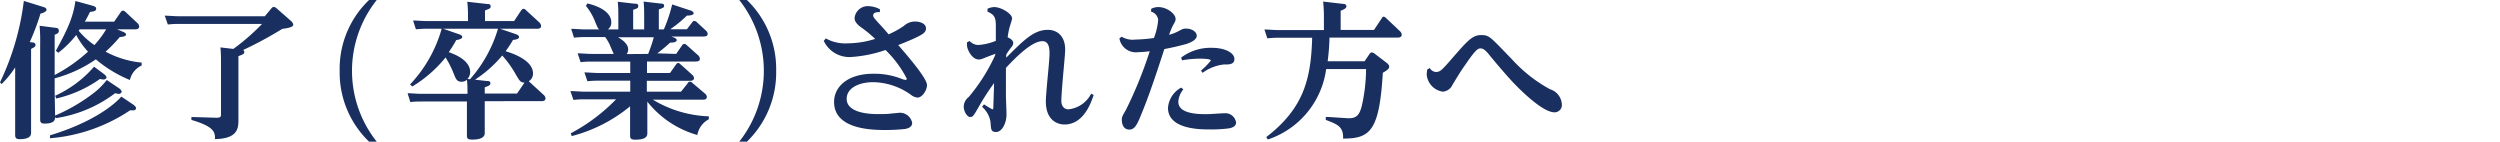
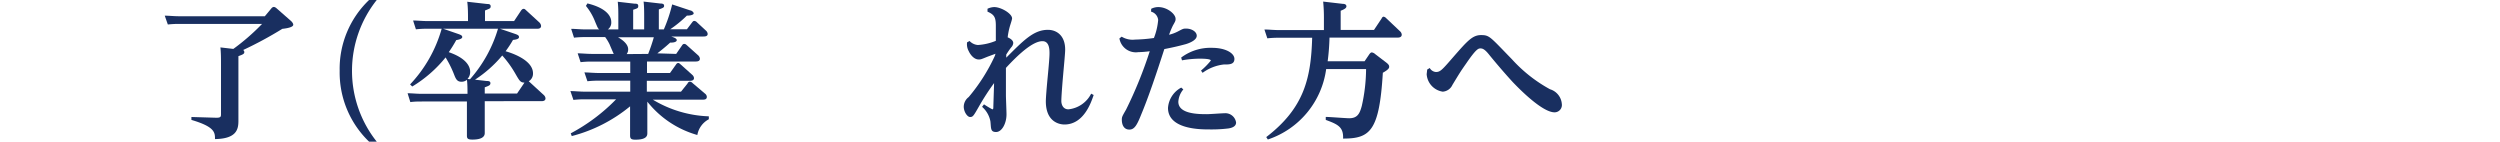
<svg xmlns="http://www.w3.org/2000/svg" id="レイヤー_1" data-name="レイヤー 1" viewBox="0 0 300 17">
  <defs>
    <style>.cls-1{fill:#192f60;}</style>
  </defs>
  <title>alumni</title>
-   <path class="cls-1" d="M3.89,5.09c.17,0,.37.09.37.3s-.11.26-.53.48v6.89c0,.26,0,3.09,0,3.11,0,.28,0,.83-1.38.83-.53,0-.53-.3-.53-.55,0-.44,0-2.45,0-2.86V8.09a11.86,11.86,0,0,1-1.63,2L0,9.88A31.26,31.26,0,0,0,2.86.11L5.18.83c.3.09.4.18.4.35s-.31.37-.72.45A27.54,27.54,0,0,1,3.57,5.05ZM17,7.86A2.51,2.51,0,0,0,15.59,9.6,15.24,15.24,0,0,1,11.5,7.12,15.73,15.73,0,0,1,6.56,9.4v1.47c0,.48.05,2.56.05,3a21.39,21.39,0,0,0,4.74-2.79,8.63,8.63,0,0,0,1.46-1.48l1.49,1c.1.07.3.27.3.41s-.23.26-.32.26a2.42,2.42,0,0,1-.46-.09,15.62,15.62,0,0,1-7.14,3L6.61,14c0,.33,0,.83-1.27.83-.52,0-.52-.27-.52-.57,0-.09,0-2.4,0-2.84V5.2a18.83,18.83,0,0,0-.07-2.11l1.93.25c.14,0,.38.07.38.32S7,4,6.56,4.17V9a18.92,18.92,0,0,0,4-2.8,9.19,9.19,0,0,1-1.41-2A12.19,12.19,0,0,1,7,6.33L6.7,6.1C8,3.71,8.77,2.17,9.05.12l2,.55c.49.14.49.27.49.37,0,.29-.31.34-.74.39-.23.46-.35.71-.62,1.17h3.52l.78-1.13a.37.37,0,0,1,.28-.2.61.61,0,0,1,.32.18l1.41,1.32a.6.6,0,0,1,.21.41c0,.32-.33.34-.46.34H14.05l.72.3c.14.05.36.17.36.35s-.52.28-.76.27a15.52,15.52,0,0,1-1.7,1.76A11.32,11.32,0,0,0,17,7.51ZM16,12.56c.12.09.33.27.33.41a.29.29,0,0,1-.33.27l-.39,0A20.19,20.19,0,0,1,6,16.59L6,16.24c5.25-1.59,7.8-3.76,8.56-4.65ZM12.48,8.89c.12.09.3.26.3.41s-.25.24-.3.24A1.61,1.61,0,0,1,12,9.47a14.67,14.67,0,0,1-5.25,2.35l-.13-.33A13.65,13.65,0,0,0,11.29,8ZM9.56,3.52s-.11.16-.12.17a9.34,9.34,0,0,0,1.89,1.72,12,12,0,0,0,1.41-1.89Z" />
  <path class="cls-1" d="M32.57,1a.43.43,0,0,1,.3-.17.63.63,0,0,1,.32.17l1.7,1.49s.3.25.3.48-.46.4-1.31.49A46.08,46.08,0,0,1,29.18,6a.32.32,0,0,1,.14.25c0,.23-.21.3-.71.49v5.67c0,.34,0,1.79,0,2.09,0,1-.2,2.15-2.81,2.19,0-.78,0-1.47-2.83-2.3v-.35l3,.09c.53,0,.55-.14.55-.44v-6c0-.63,0-1.32-.07-2l1.55.18a26.19,26.19,0,0,0,3.45-3h-10a11.29,11.29,0,0,0-1.31.07l-.37-1.06c.51,0,1.06.07,1.79.07H31.78Z" />
  <path class="cls-1" d="M45.21,0a13.65,13.65,0,0,0,0,17h-.92a11.5,11.5,0,0,1-3.53-8.5A11.41,11.41,0,0,1,44.29,0Z" />
  <path class="cls-1" d="M58.17,14.17c0,.25,0,1.58,0,1.77s0,.81-1.47.81c-.53,0-.67-.1-.67-.47s0-1.74,0-2v-2.1H50.62c-.44,0-.83,0-1.38.07l-.33-1.06c.54,0,1.07.07,1.76.07H56.1c0-.46,0-1.24-.07-1.68a1,1,0,0,1-.64.23c-.55,0-.69-.33-.92-.92a12.68,12.68,0,0,0-1-2,15.21,15.21,0,0,1-4,3.49l-.26-.25A16,16,0,0,0,53,3.45h-1.7a10.82,10.82,0,0,0-1.39.07l-.34-1.06c.51,0,1.06.07,1.79.07h4.8V2.21c0-.5,0-1.33-.09-2l2.39.27c.16,0,.42,0,.42.28s-.17.28-.68.5V2.53h3.49l.85-1.28c.07-.08.16-.19.29-.19s.19.07.31.18l1.58,1.45a.67.67,0,0,1,.21.42c0,.34-.36.34-.46.34H60l1.79.61c.31.11.49.18.49.39s-.3.3-.72.34a13.51,13.51,0,0,1-.89,1.36c.57.16,3.29,1,3.29,2.65a1.06,1.06,0,0,1-.51.95,1.25,1.25,0,0,0,.1.09l1.7,1.56a.61.61,0,0,1,.21.4c0,.27-.23.34-.48.34H58.17ZM56.4,9.51a16,16,0,0,0,3.36-6.06H53.18L55,4.08c.37.13.47.21.47.37s-.26.29-.72.36a15.12,15.12,0,0,1-.9,1.45C56,7,56.42,8,56.42,8.62a1.23,1.23,0,0,1-.32.85Zm1.77,1.71h3.88l.89-1.31c-.5,0-.6-.21-1.15-1.16a12.55,12.55,0,0,0-1.52-2.09A14.68,14.68,0,0,1,57,9.56l1.39.16c.18,0,.46,0,.46.26s-.21.32-.68.5Z" />
  <path class="cls-1" d="M81.14,6.47l.69-1c.07-.11.14-.2.28-.2s.2.06.34.18l1.34,1.2a.65.65,0,0,1,.2.39c0,.27-.23.34-.48.34H77.64V8.76H80.4l.71-1c.08-.13.16-.2.28-.2s.14.06.32.2L83.09,9a.57.57,0,0,1,.19.37c0,.26-.25.33-.48.33H77.62V11h4.1l.8-1c0-.07.14-.2.26-.2a.5.5,0,0,1,.34.18l1.5,1.27a.51.51,0,0,1,.2.37c0,.29-.23.34-.48.34h-6a13.9,13.9,0,0,0,6.72,2v.35a2.65,2.65,0,0,0-1.38,1.89,11.73,11.73,0,0,1-6-4v1.94c0,.28,0,1.57,0,1.82s0,.8-1.41.8c-.48,0-.66-.08-.66-.5s0-1.79,0-2.09V12.76a18.18,18.18,0,0,1-7,3.57L68.49,16a22,22,0,0,0,5.44-4.08H70.19a10.61,10.61,0,0,0-1.38.07l-.36-1.06c.52,0,1.08.07,1.79.07h5.39V9.68H71.86a11.61,11.61,0,0,0-1.37.07l-.36-1.06c.51,0,1.08.07,1.79.07h3.71V7.39H71.05a10.61,10.61,0,0,0-1.38.07L69.32,6.4c.51,0,1.06.07,1.78.07h2.55c-.09-.18-.44-1-.51-1.17a5.4,5.4,0,0,0-.52-.85H70.26a11.67,11.67,0,0,0-1.38.07l-.34-1.06c.51,0,1.06.07,1.77.07h1.61c-.18-.12-.2-.21-.5-.91A6.86,6.86,0,0,0,70.31.71l.18-.3c2.45.6,2.86,1.66,2.86,2.21a1,1,0,0,1-.41.91H74.2V2.07c0-.62,0-1.24-.07-1.86l2,.23c.23,0,.46,0,.46.27s-.07.28-.61.46V3.53h1.32V2.05c0-.55,0-1.31-.07-1.86l2,.23c.27,0,.46.06.46.25s0,.25-.63.46v2.4h.6a17.88,17.88,0,0,0,1-3l2.17.72c.13,0,.41.18.41.36s-.48.28-.81.26a14.26,14.26,0,0,1-2,1.64h2l.6-.79c.12-.16.17-.21.3-.21a.5.5,0,0,1,.31.17l1.08,1a.59.59,0,0,1,.2.39c0,.31-.36.31-.5.31H80.54c.41.14.67.25.67.44s-.32.31-.79.29c-.6.56-1.31,1.11-1.54,1.29Zm-3.36,0a20.89,20.89,0,0,0,.68-2h-4.3c.23.14,1.22.69,1.22,1.45a.9.9,0,0,1-.18.57Z" />
-   <path class="cls-1" d="M88.71,17a13.72,13.72,0,0,0,0-17h.92a11.5,11.5,0,0,1,3.51,8.5A11.53,11.53,0,0,1,89.63,17Z" />
-   <path class="cls-1" d="M99.1,4.61a4.78,4.78,0,0,0,2.62.59,11.31,11.31,0,0,0,3.3-.53,14.18,14.18,0,0,0-1.73-1.42c-.62-.46-.74-.81-.74-1.09A1.59,1.59,0,0,1,104.24.74a3.14,3.14,0,0,1,1.35.37l0,.34c-.25,0-.81,0-.81.39,0,.21.09.32.92,1.22.47.51.76.85.93,1.06a10.68,10.68,0,0,0,1.82-1,2,2,0,0,1,1.35-.54c.49,0,1.32.19,1.32.83,0,.46-.4.7-1,1-.74.37-1.54.68-2.33,1,1.25,1.44,3.45,4,3.45,4.8,0,.62-.57,1.5-1.14,1.5a1.5,1.5,0,0,1-.81-.35,8,8,0,0,0-4.5-1.5c-1.67,0-3.19.67-3.19,2s1.7,1.83,3.73,1.83c.6,0,1.22,0,1.63-.07.11,0,.95-.09,1-.09a1.49,1.49,0,0,1,1.5,1.22c0,.59-.69.69-.87.73a21.83,21.83,0,0,1-2.29.12c-1.44,0-6.21,0-6.21-3.36,0-1.89,1.7-3.39,4.7-3.39a8.88,8.88,0,0,1,3.5.65,1.67,1.67,0,0,0,.37.09.16.16,0,0,0,.16-.14A13.1,13.1,0,0,0,106.26,6a15.57,15.57,0,0,1-4.12.84,3.39,3.39,0,0,1-3.29-1.94Z" />
  <path class="cls-1" d="M119.46,6.45l-.92.34c-.76.31-.85.35-1.08.35-.7,0-1.14-.83-1.21-1a1.68,1.68,0,0,1-.2-1.06l.3-.16a1.52,1.52,0,0,0,1,.48,6.69,6.69,0,0,0,2.15-.5c0-1,0-1.48,0-1.82,0-1-.19-1.33-1-1.68l0-.35a2,2,0,0,1,.81-.2c.82,0,2.14.78,2.14,1.36,0,.16-.25.87-.28,1a8.23,8.23,0,0,0-.25,1.27c.3.13.67.35.67.69a.85.85,0,0,1-.24.51,8.69,8.69,0,0,0-.6.87l0,.37c2.1-2.1,3.3-3.34,5-3.34,1,0,2.07.64,2.07,2.37,0,.44-.13,1.75-.25,3.11s-.21,2.63-.21,3.06.21,1,.85,1a3.46,3.46,0,0,0,2.73-1.88l.3.16c-.3.88-1.18,3.54-3.51,3.54-.62,0-2.23-.32-2.23-2.78,0-.44.11-1.75.23-3s.21-2.3.21-2.74,0-1.48-.85-1.48c-1.2,0-3,1.71-4.38,3.21,0,1.21,0,2.44,0,3.27,0,.34.07,1.93.07,2.3,0,1.1-.56,2.12-1.25,2.12s-.59-.44-.68-1.27a3.07,3.07,0,0,0-1-1.75l.23-.3a10.82,10.82,0,0,0,1,.6c.11,0,.12-.12.12-.25s.08-2.44.09-2.9a29.06,29.06,0,0,0-1.83,2.83c-.64,1.12-.71,1.24-1.05,1.24s-.76-.64-.76-1.24a1.46,1.46,0,0,1,.59-1.15,21.74,21.74,0,0,0,3.14-4.94Z" />
  <path class="cls-1" d="M138.14,1.06A1.81,1.81,0,0,1,139,.85c1.06,0,2.07.83,2.07,1.41,0,.2,0,.25-.32.8a9.71,9.71,0,0,0-.46,1.11,4.62,4.62,0,0,0,1.05-.39c.63-.33.65-.35,1-.35.65,0,1.27.37,1.27.86s-.74.83-1.29,1c-.95.26-1.68.42-2.6.6-1,3.09-1.87,5.67-2.74,7.77-.53,1.33-.83,1.89-1.46,1.89s-.9-.54-.9-1.18c0-.34.05-.42.51-1.22a50.59,50.59,0,0,0,2.84-7,13,13,0,0,1-1.39.11,2,2,0,0,1-2.25-1.65l.27-.21a2.51,2.51,0,0,0,1.61.35,18.26,18.26,0,0,0,2.26-.19,7.65,7.65,0,0,0,.51-2.16,1.14,1.14,0,0,0-.85-1ZM142,10.73a2.51,2.51,0,0,0-.6,1.48c0,1.49,2.44,1.49,3.46,1.49.34,0,1.77-.11,2.07-.11a1.3,1.3,0,0,1,1.4,1.11c0,.52-.59.66-.9.71a16.59,16.59,0,0,1-2.35.12c-1,0-4.92,0-4.92-2.58a3,3,0,0,1,1.59-2.44Zm-.26-3.82a5.83,5.83,0,0,1,3.71-1.17c1.62,0,2.68.64,2.68,1.33s-.65.67-1.29.67a5.31,5.31,0,0,0-2.53,1l-.19-.27a8.36,8.36,0,0,0,1.18-1.2c0-.23-1.07-.23-1.36-.23a12.4,12.4,0,0,0-2.1.2Z" />
  <path class="cls-1" d="M163.75,7.35l.55-.81c.09-.13.19-.25.32-.25a.76.76,0,0,1,.4.2l1.31,1c.36.27.37.41.37.52s0,.3-.76.72c-.42,7-1.52,7.9-4.77,7.9.06-1.39-.63-1.71-2.08-2.24l0-.36c.44,0,2.4.16,2.81.16,1,0,1.27-.56,1.52-1.5a20.53,20.53,0,0,0,.51-4.4h-4.79a10.37,10.37,0,0,1-7,8.45l-.19-.29c4.55-3.49,5.37-7.06,5.51-11.92h-4a11.67,11.67,0,0,0-1.38.07l-.35-1.06c.55,0,1.08.07,1.78.07h5.36V2.26a20.3,20.3,0,0,0-.09-2.07l2.33.27c.27,0,.46.09.46.3s-.24.35-.69.53v2.3h4l.92-1.38A.35.35,0,0,1,166,2a.49.49,0,0,1,.32.16L168,3.75a.62.62,0,0,1,.21.4c0,.34-.35.36-.46.36h-8.21a26.43,26.43,0,0,1-.22,2.84Z" />
  <path class="cls-1" d="M171.57,8.16a.93.93,0,0,0,.74.48c.53,0,.74-.25,2.12-1.84,1.64-1.87,2.26-2.59,3.29-2.59s1.07.19,3.72,2.91A17.4,17.4,0,0,0,186,10.71a2,2,0,0,1,1.42,1.77.88.88,0,0,1-.87,1c-1.55,0-4.49-3.08-5-3.61-1.28-1.39-2.55-2.93-2.88-3.34-.48-.6-.75-.72-1-.72s-.49,0-1.71,1.78c-.62.89-.64.9-1.67,2.6a1.38,1.38,0,0,1-1.16.81,2.27,2.27,0,0,1-1.93-2.1s.06-.49.06-.55Z" />
</svg>